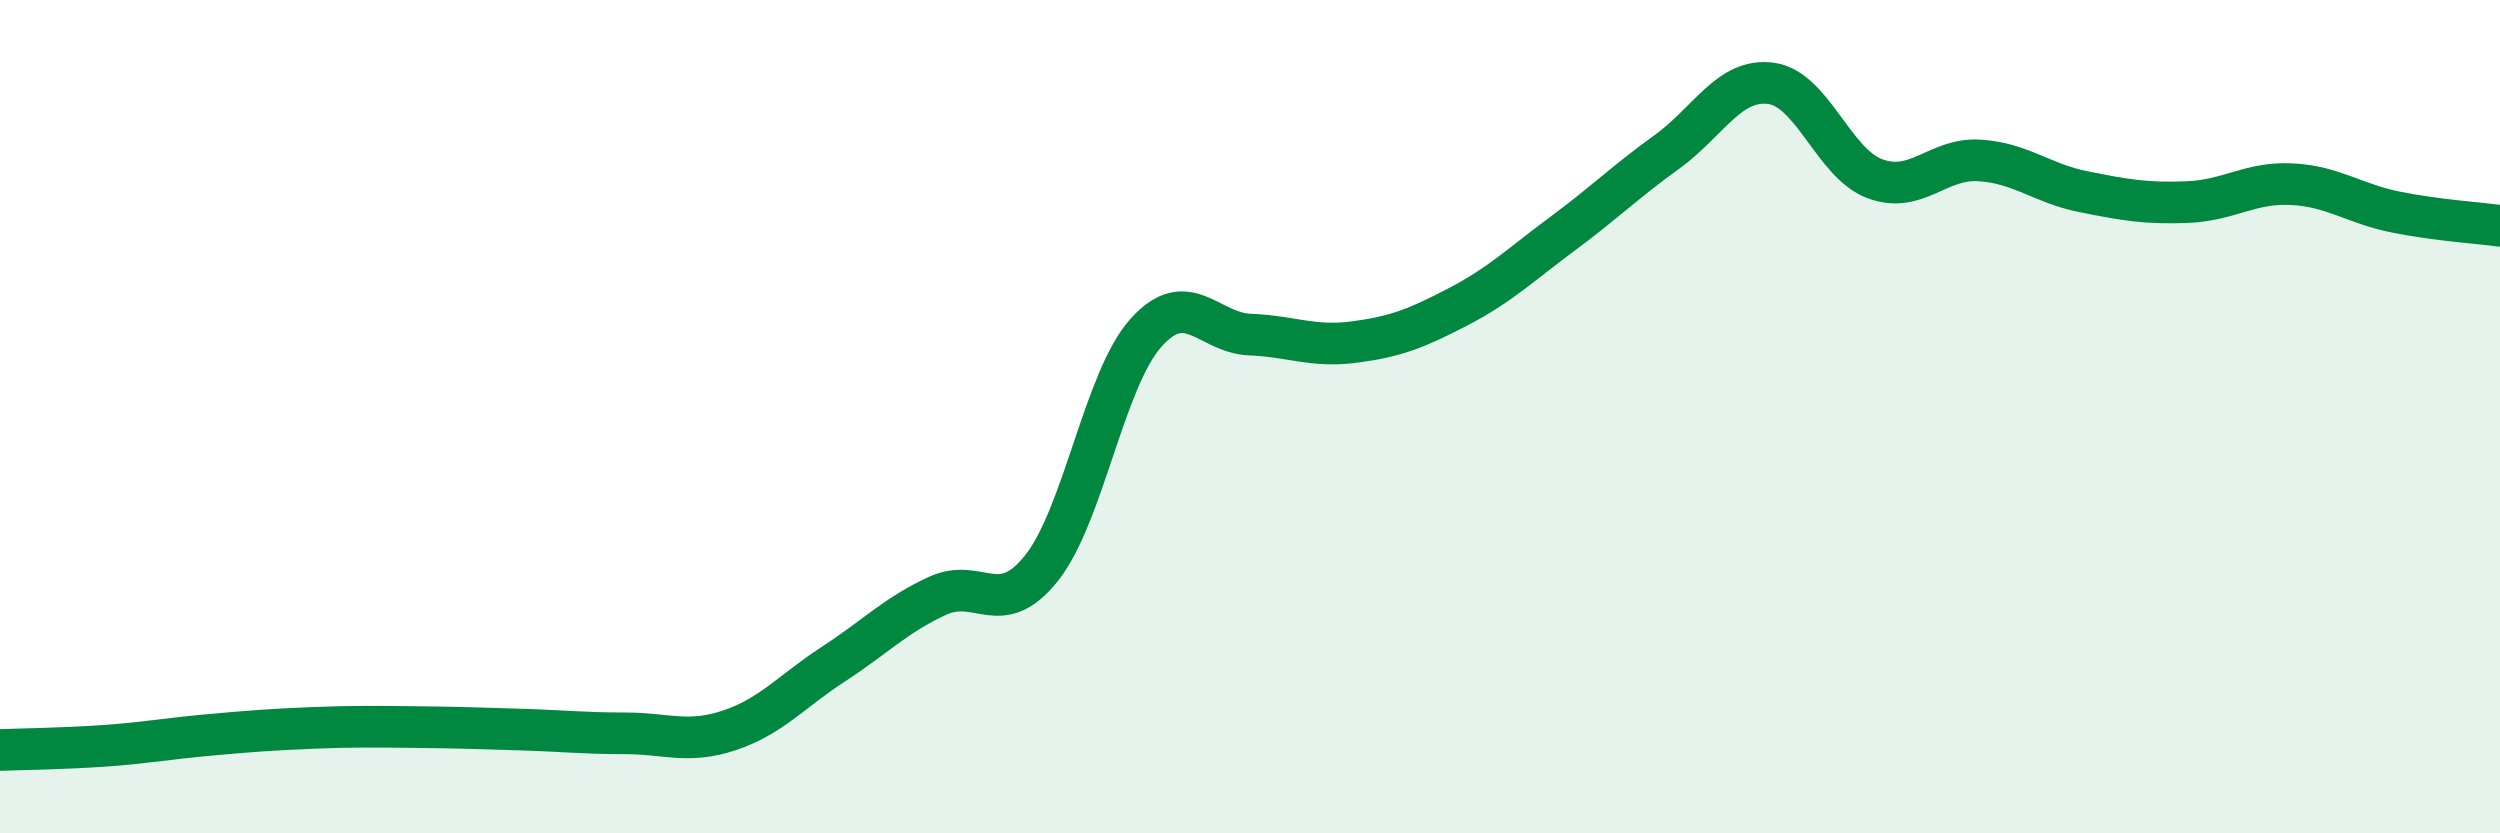
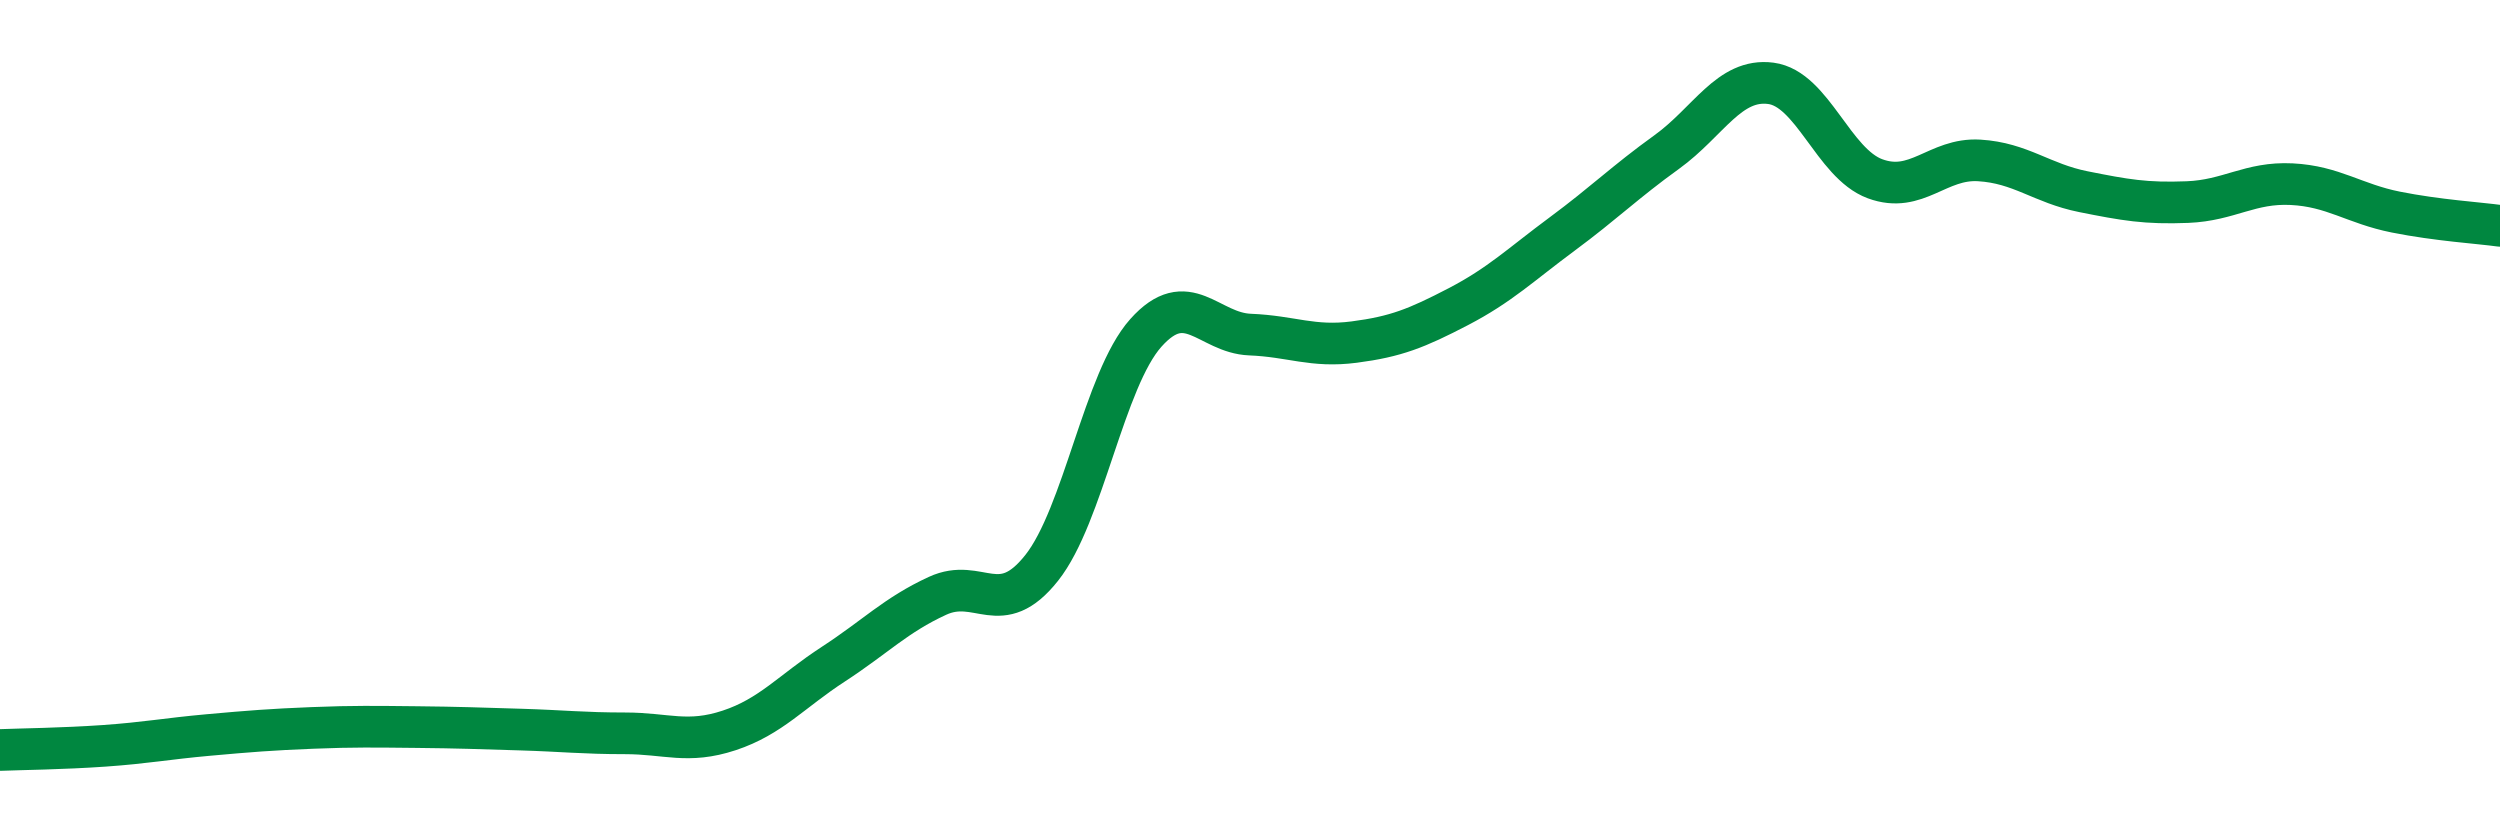
<svg xmlns="http://www.w3.org/2000/svg" width="60" height="20" viewBox="0 0 60 20">
-   <path d="M 0,18 C 0.5,17.98 1.5,17.97 2.5,17.9 C 3.5,17.83 4,17.73 5,17.64 C 6,17.55 6.5,17.51 7.5,17.47 C 8.5,17.43 9,17.44 10,17.45 C 11,17.46 11.5,17.48 12.5,17.51 C 13.5,17.54 14,17.6 15,17.6 C 16,17.6 16.5,17.86 17.5,17.53 C 18.5,17.2 19,16.59 20,15.94 C 21,15.29 21.5,14.76 22.5,14.3 C 23.5,13.84 24,14.89 25,13.63 C 26,12.37 26.5,9.11 27.5,7.99 C 28.5,6.87 29,7.99 30,8.03 C 31,8.07 31.5,8.34 32.5,8.21 C 33.5,8.08 34,7.88 35,7.36 C 36,6.84 36.5,6.35 37.5,5.61 C 38.5,4.87 39,4.37 40,3.65 C 41,2.93 41.5,1.87 42.5,2 C 43.5,2.13 44,3.92 45,4.29 C 46,4.66 46.5,3.79 47.5,3.85 C 48.5,3.91 49,4.4 50,4.6 C 51,4.8 51.5,4.89 52.5,4.85 C 53.5,4.81 54,4.37 55,4.42 C 56,4.47 56.5,4.89 57.5,5.09 C 58.5,5.29 59.5,5.35 60,5.42L60 20L0 20Z" fill="#008740" opacity="0.1" stroke-linecap="round" stroke-linejoin="round" />
  <path d="M 0,18 C 0.5,17.98 1.5,17.97 2.5,17.9 C 3.5,17.83 4,17.73 5,17.64 C 6,17.55 6.5,17.51 7.5,17.47 C 8.5,17.43 9,17.44 10,17.45 C 11,17.46 11.5,17.48 12.5,17.51 C 13.5,17.54 14,17.6 15,17.6 C 16,17.6 16.5,17.86 17.5,17.53 C 18.5,17.2 19,16.59 20,15.94 C 21,15.29 21.5,14.76 22.5,14.3 C 23.5,13.84 24,14.89 25,13.63 C 26,12.37 26.5,9.11 27.5,7.99 C 28.5,6.87 29,7.99 30,8.03 C 31,8.07 31.5,8.34 32.5,8.21 C 33.5,8.08 34,7.88 35,7.36 C 36,6.84 36.5,6.35 37.5,5.61 C 38.5,4.87 39,4.37 40,3.65 C 41,2.93 41.5,1.87 42.5,2 C 43.5,2.13 44,3.92 45,4.29 C 46,4.66 46.5,3.79 47.5,3.85 C 48.5,3.91 49,4.4 50,4.6 C 51,4.8 51.5,4.89 52.5,4.85 C 53.5,4.81 54,4.37 55,4.42 C 56,4.47 56.5,4.89 57.5,5.09 C 58.5,5.29 59.5,5.35 60,5.42" stroke="#008740" stroke-width="1" fill="none" stroke-linecap="round" stroke-linejoin="round" />
</svg>